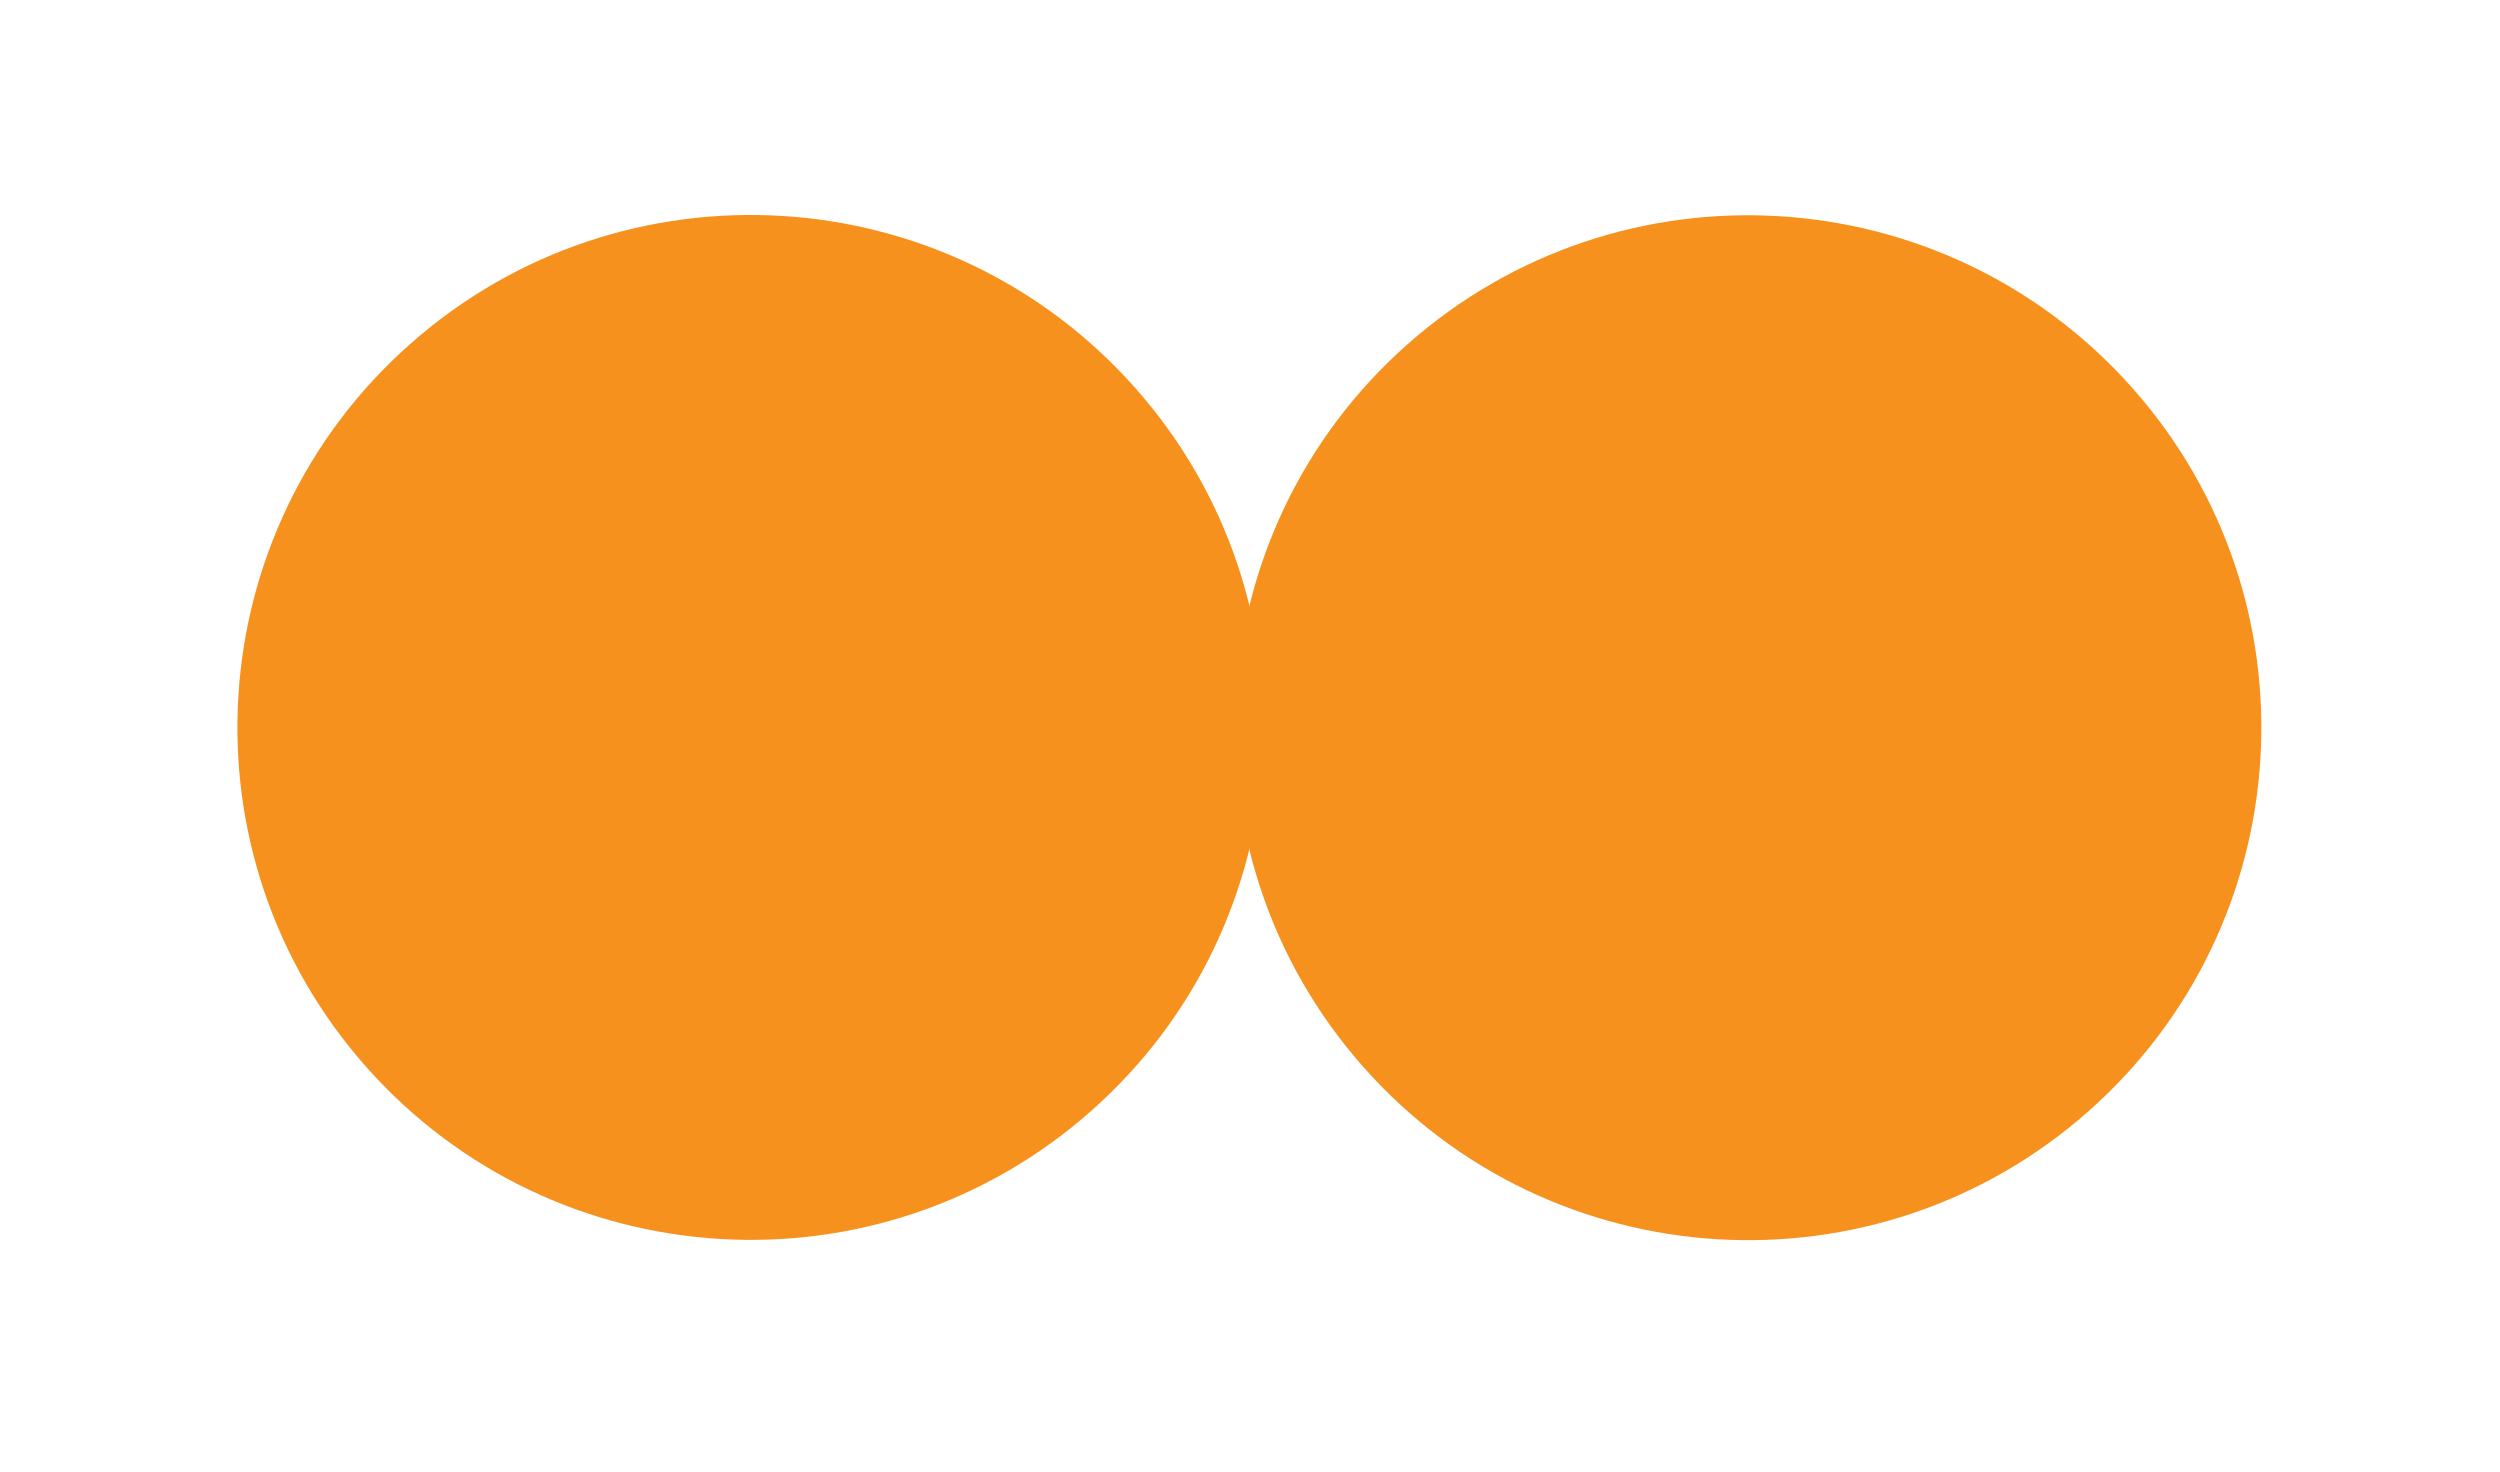
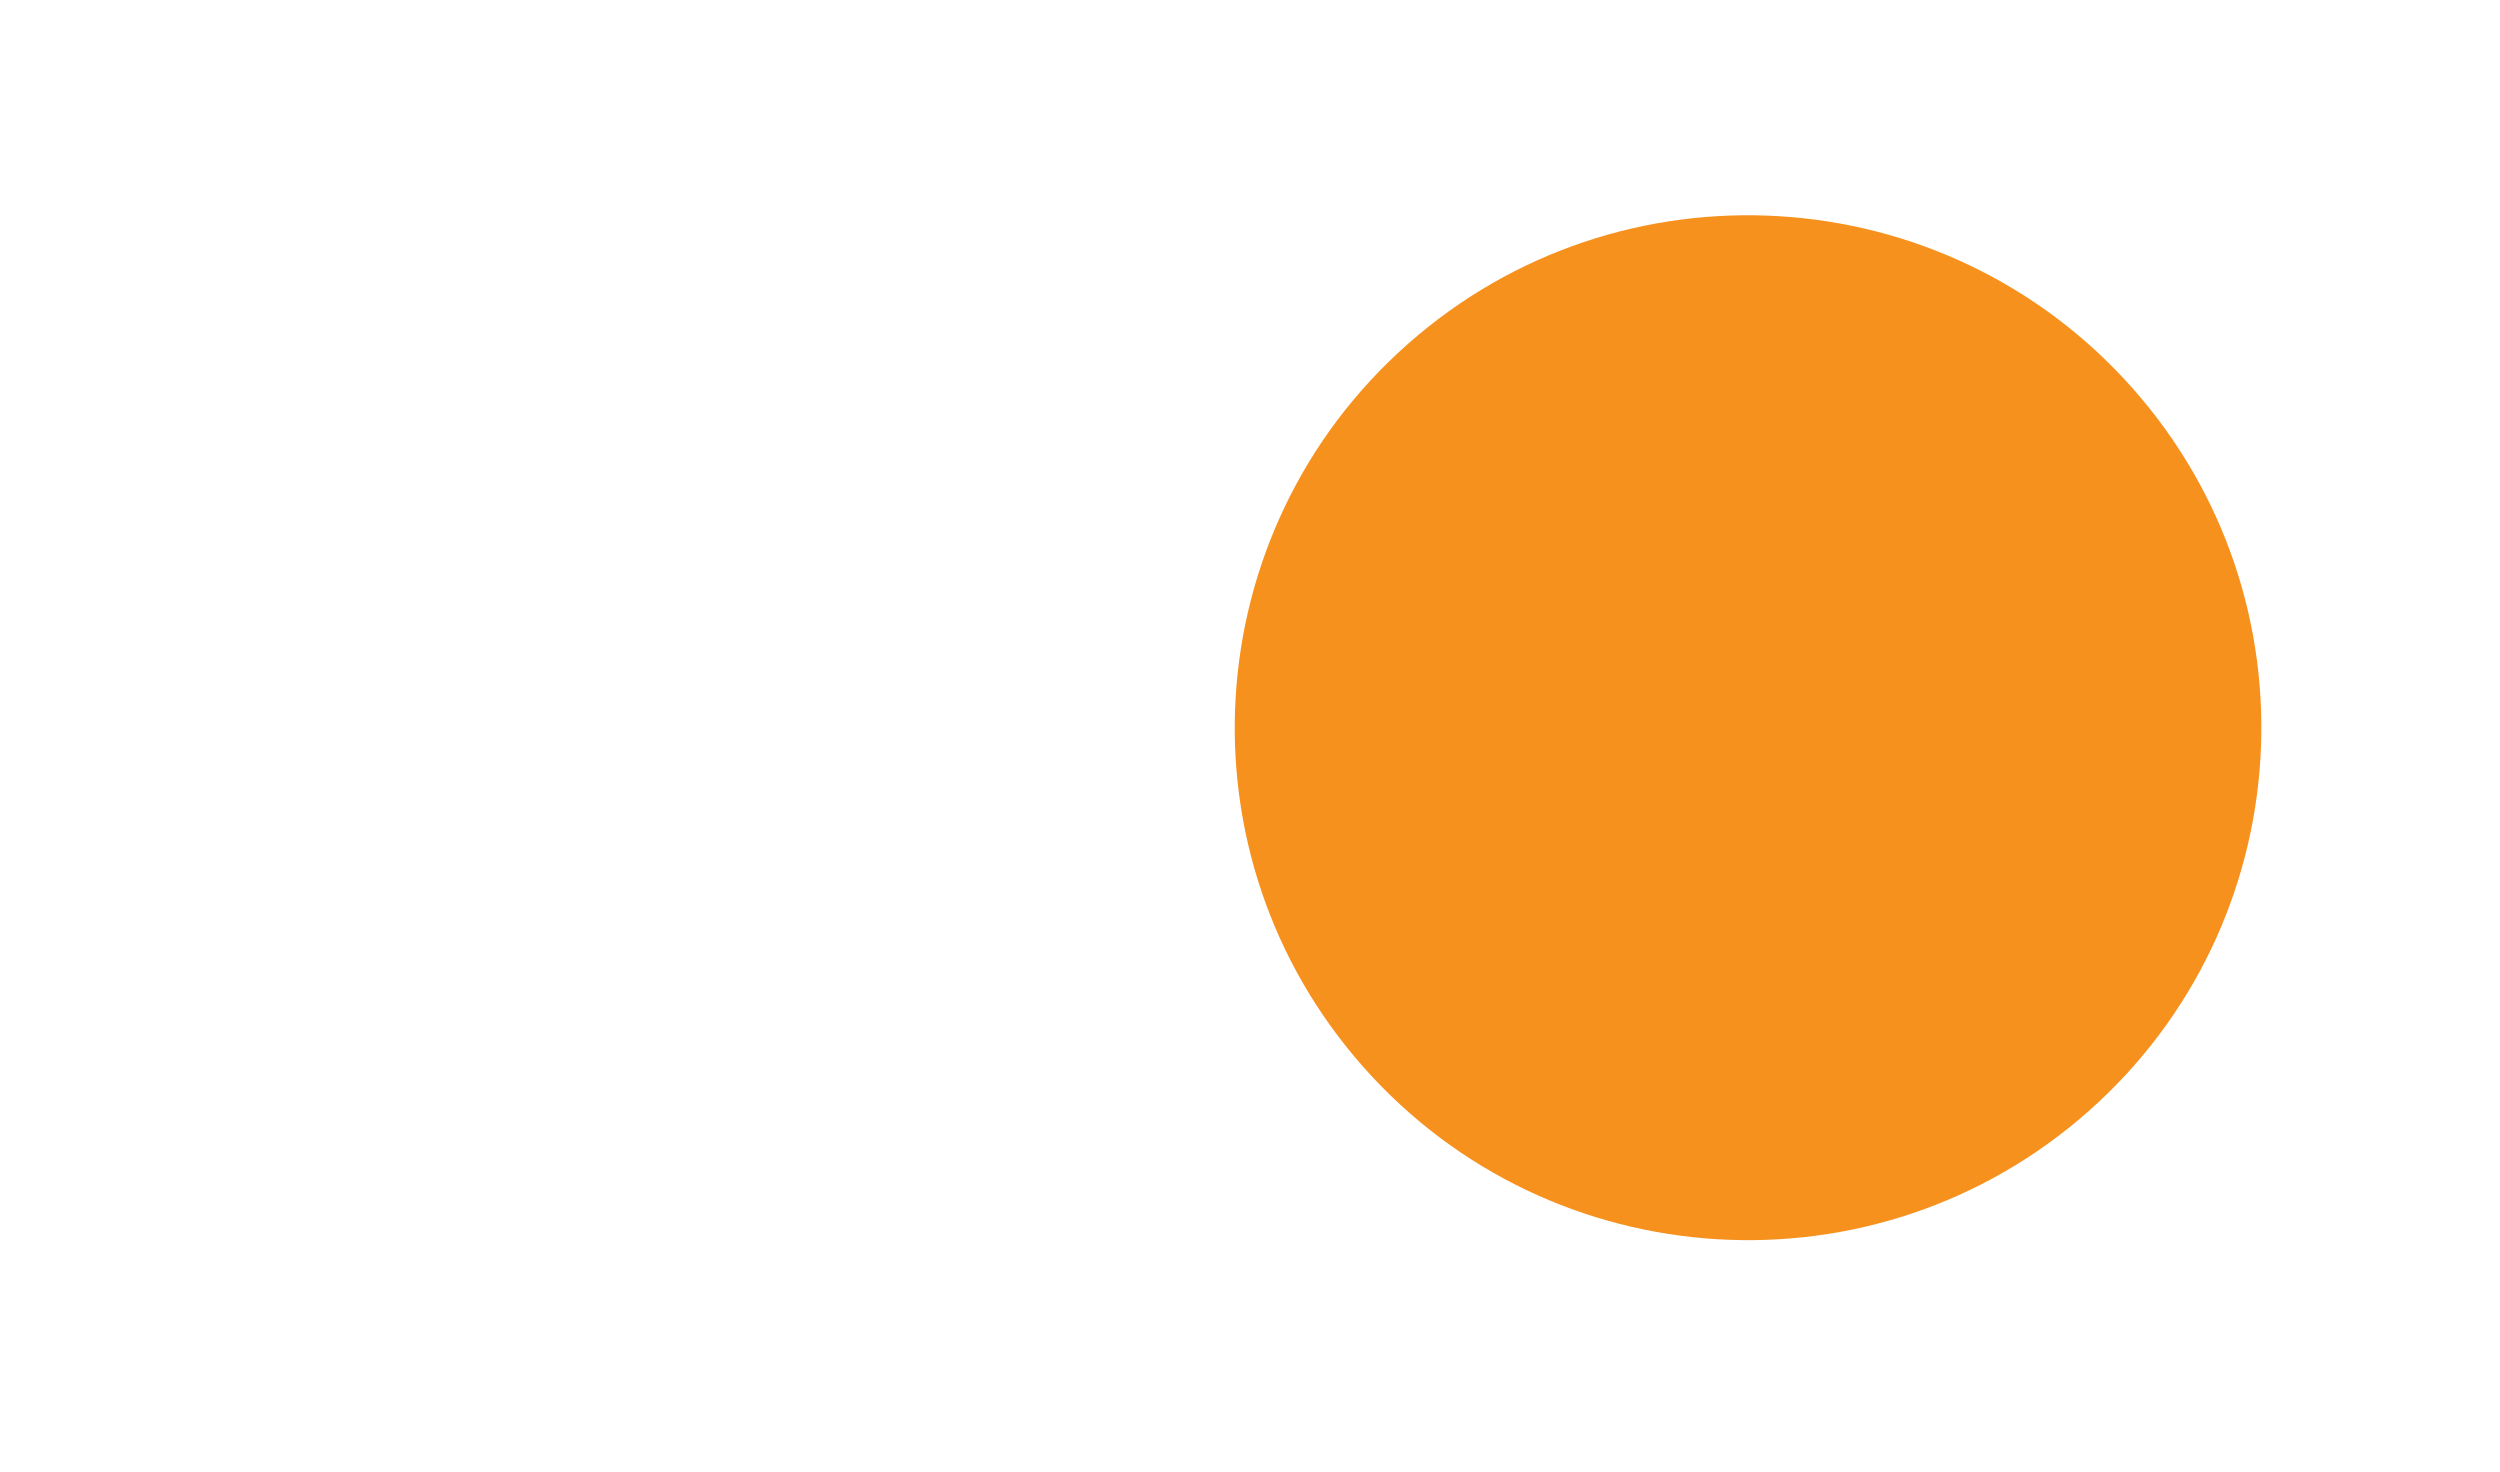
<svg xmlns="http://www.w3.org/2000/svg" width="90" height="53" viewBox="0 0 90 53" fill="none">
-   <path d="M39.277 39.998C46.917 33.243 47.626 21.583 40.859 13.956C34.093 6.329 22.414 5.622 14.774 12.377C7.134 19.132 6.426 30.791 13.192 38.419C19.959 46.046 31.637 46.753 39.277 39.998Z" fill="#F6911E" />
  <path d="M75.182 40.008C82.822 33.252 83.53 21.593 76.763 13.966C69.997 6.339 58.318 5.632 50.678 12.387C43.038 19.142 42.33 30.801 49.096 38.429C55.863 46.056 67.542 46.763 75.182 40.008Z" fill="#F6911E" />
</svg>